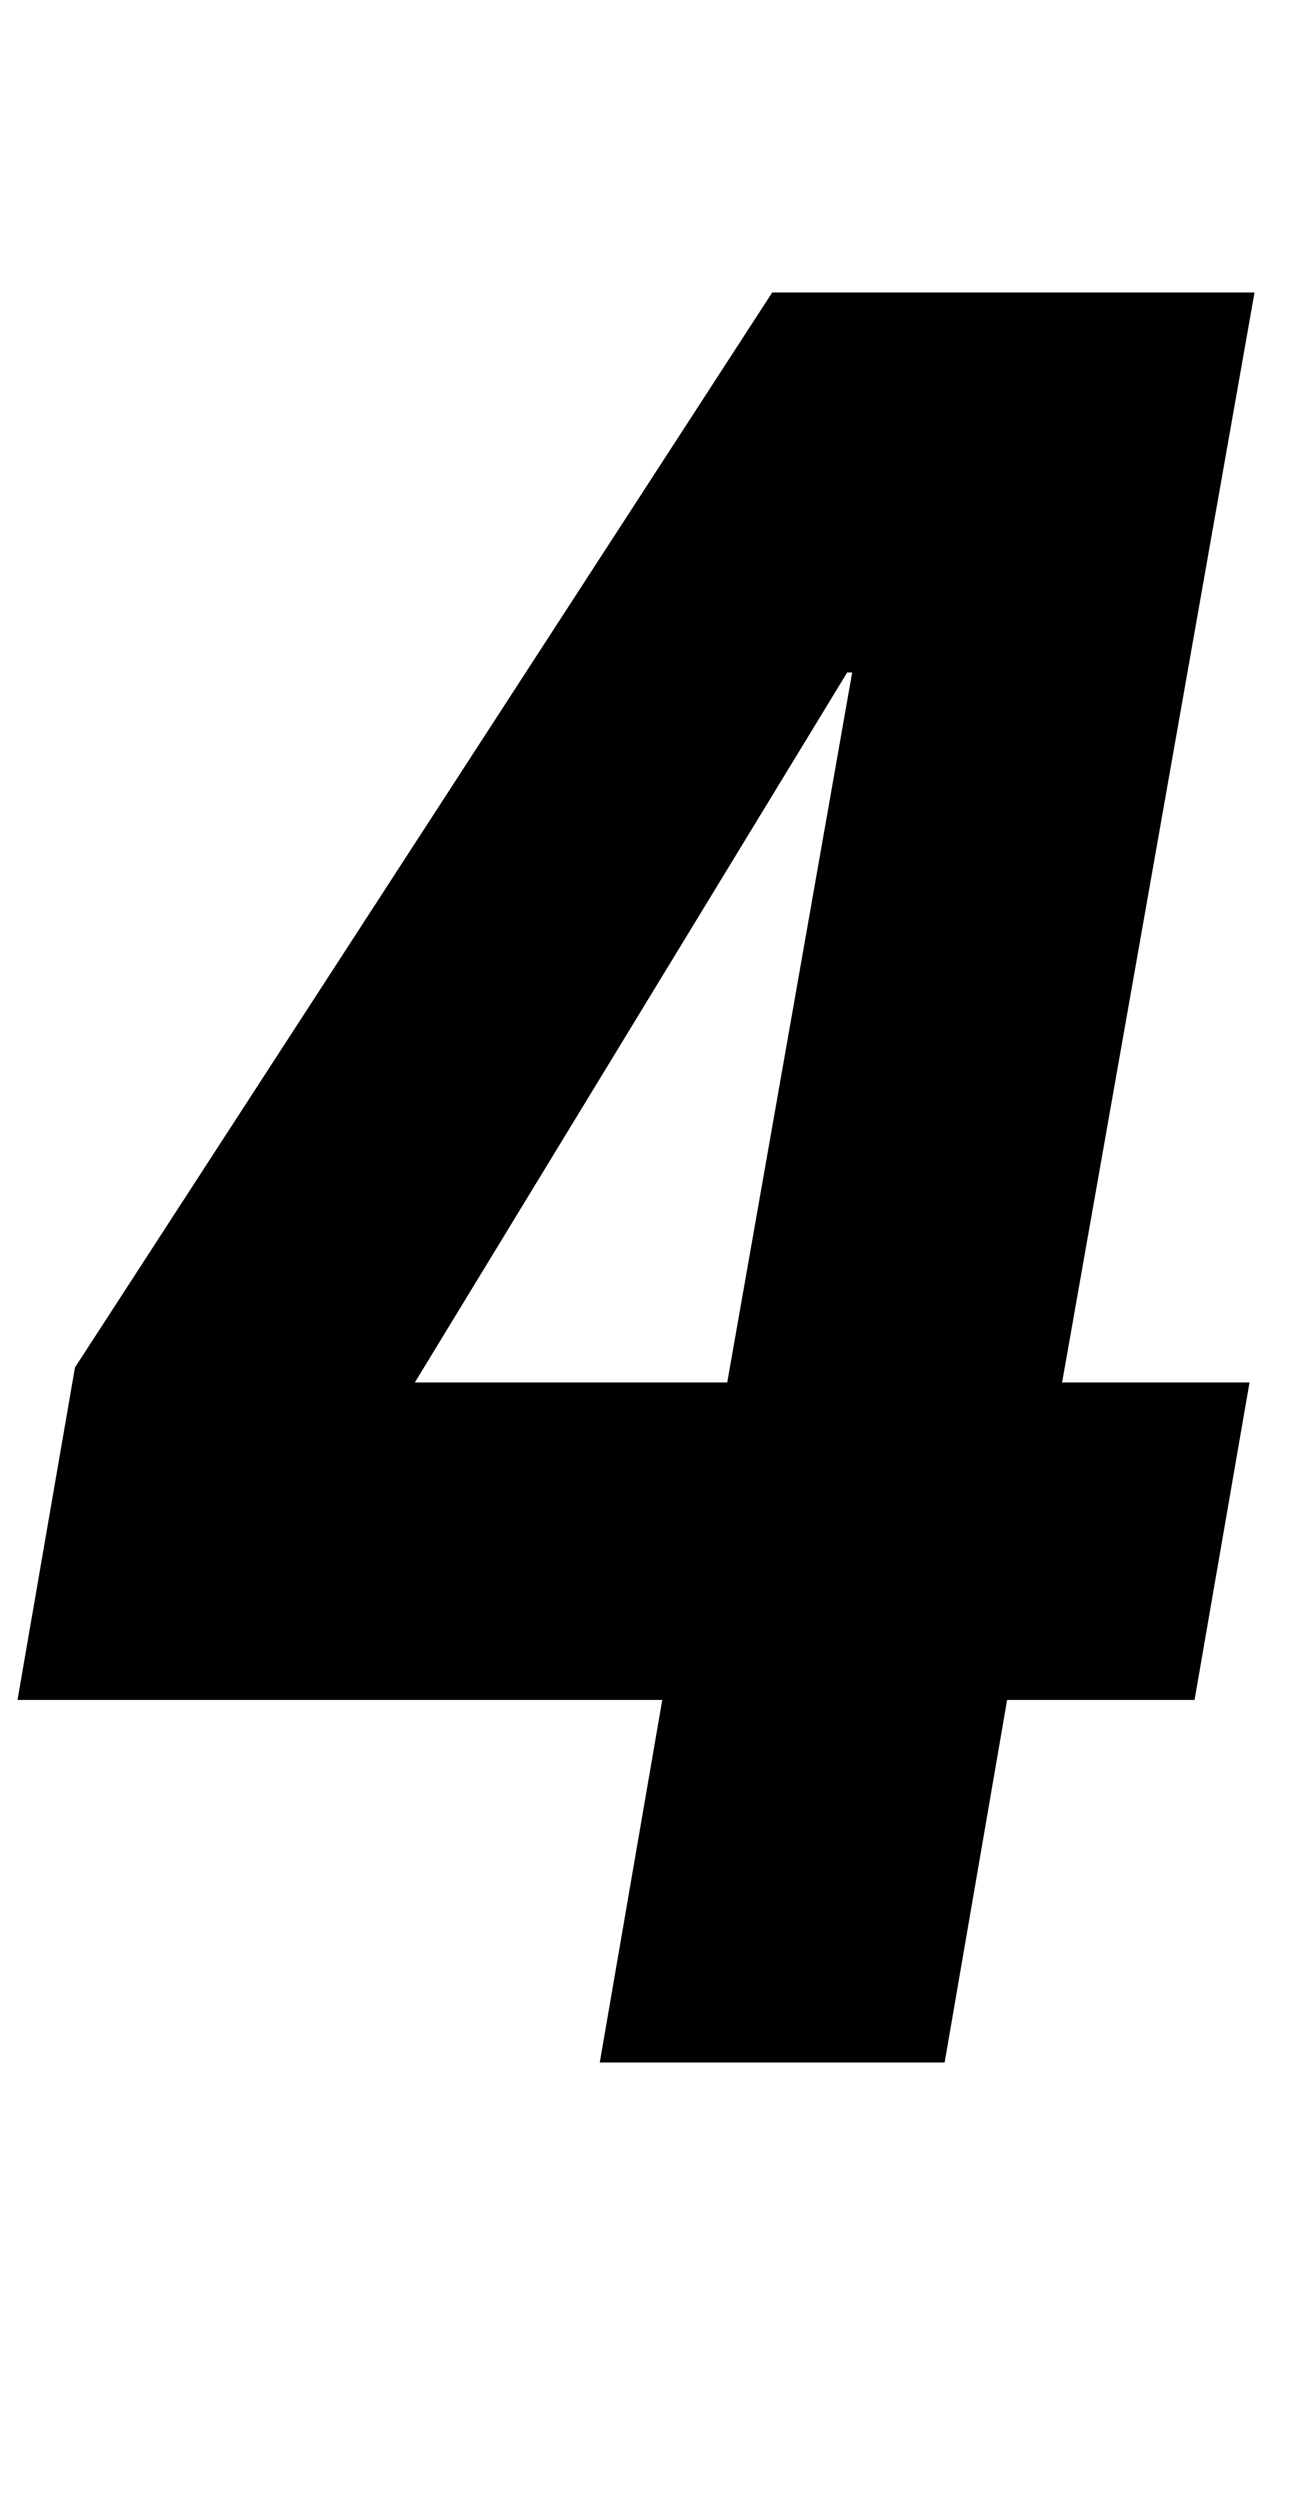
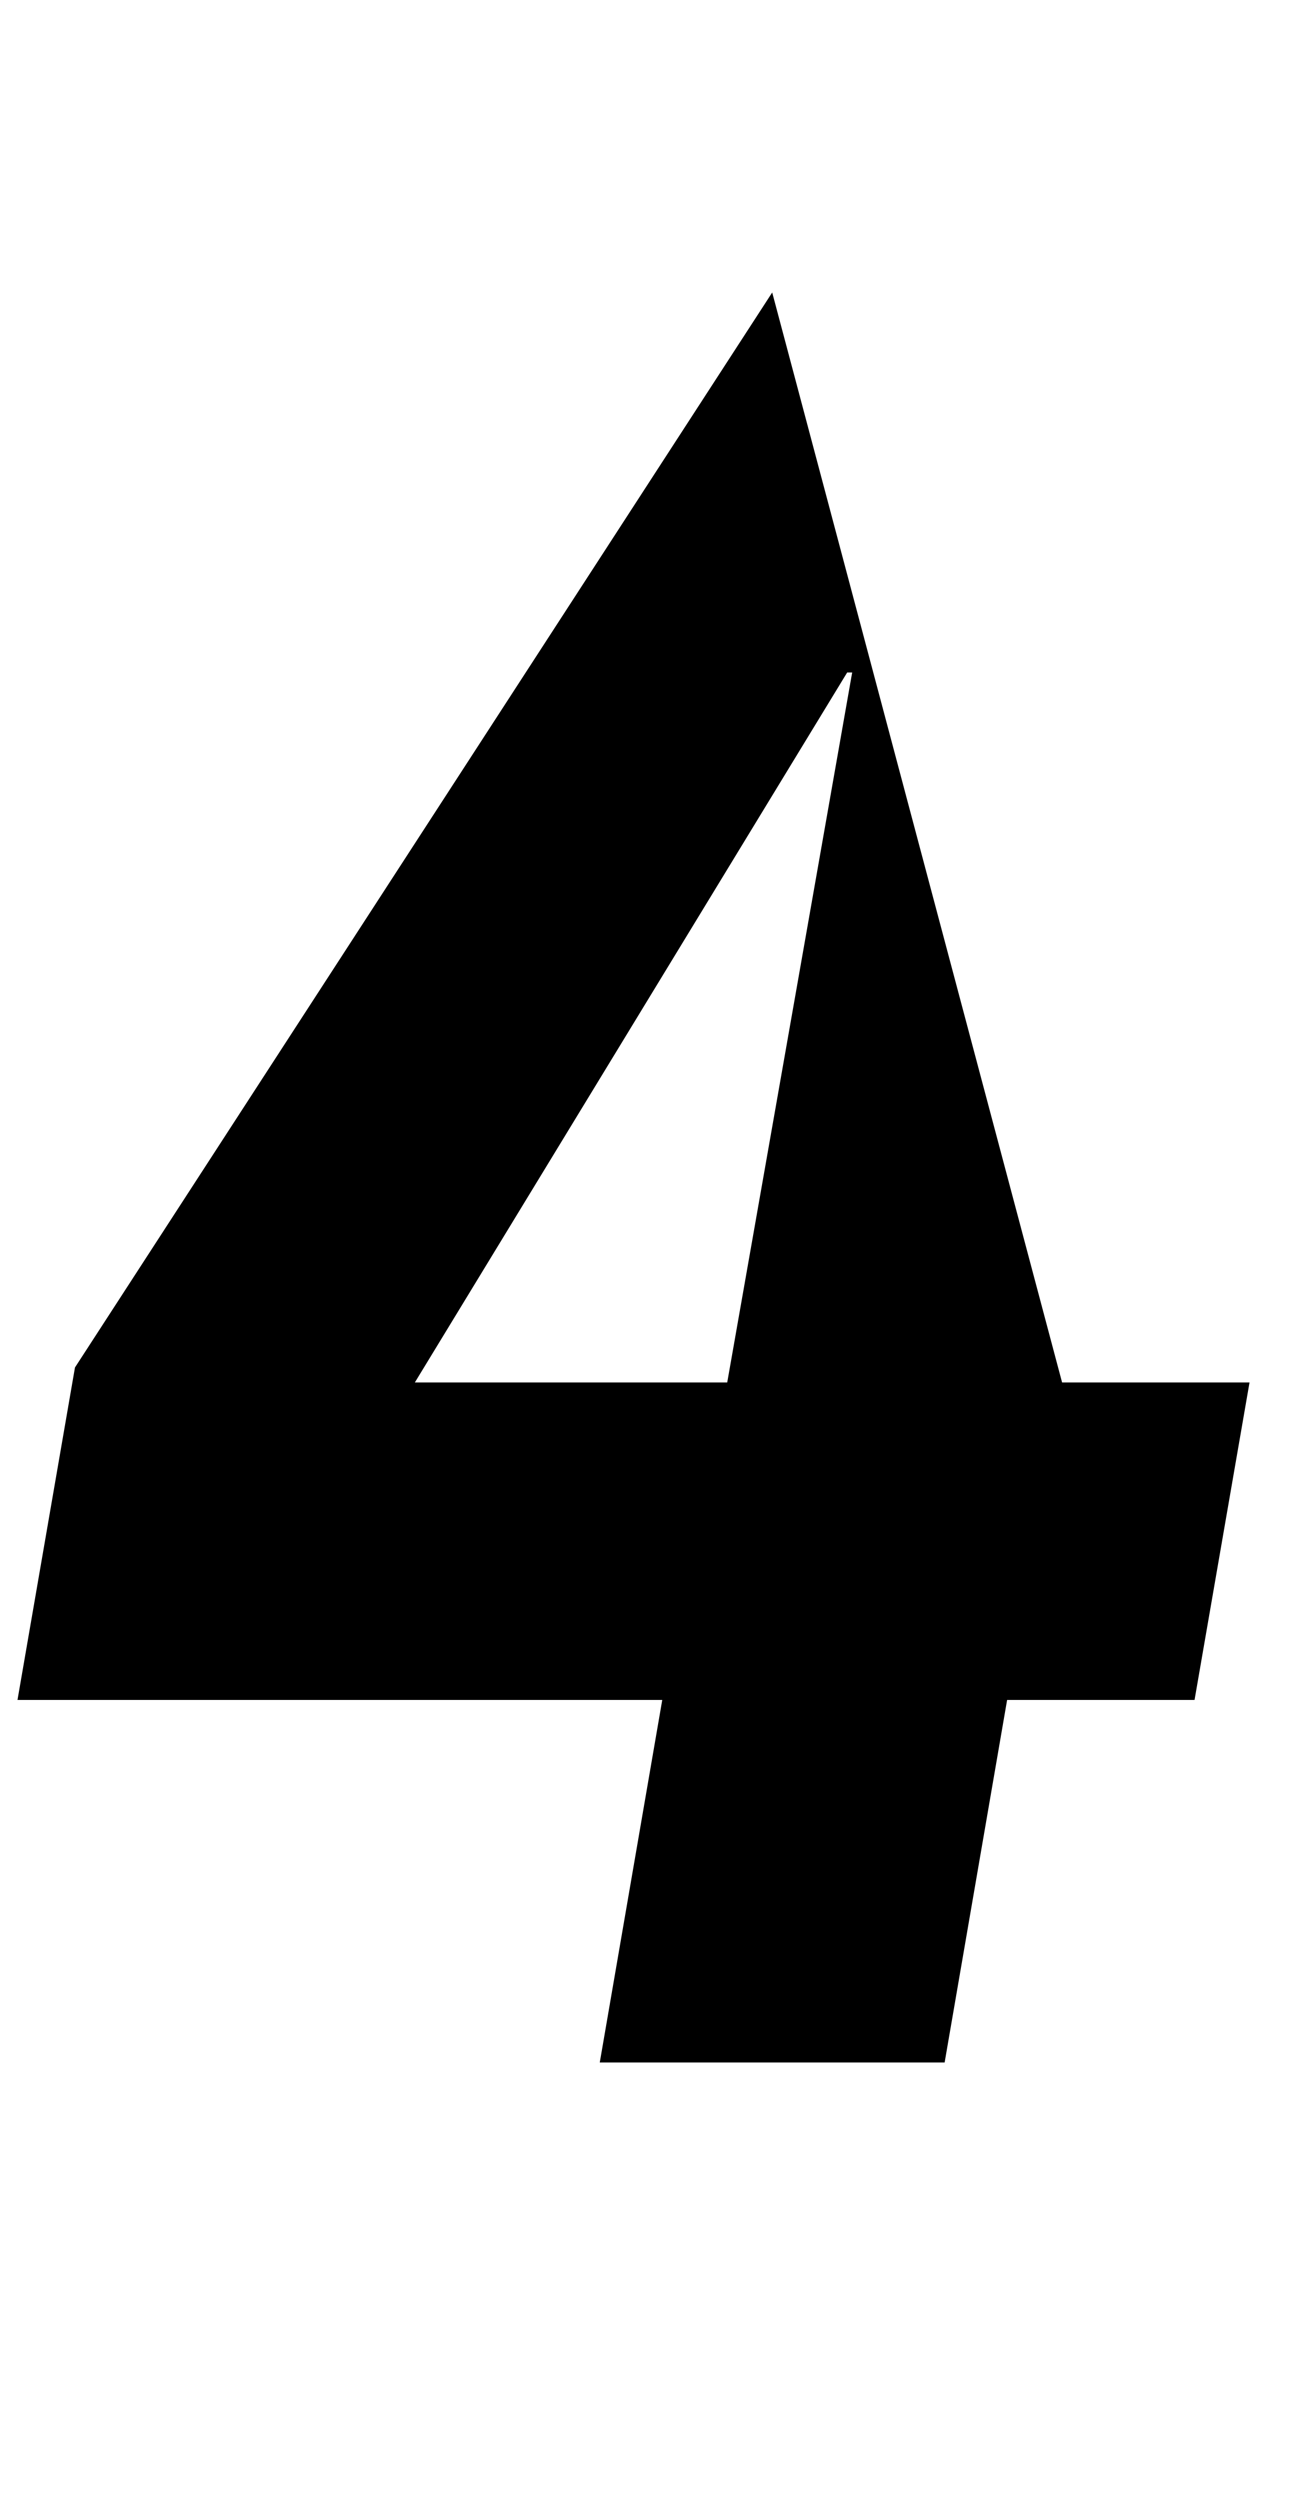
<svg xmlns="http://www.w3.org/2000/svg" width="21" height="40" viewBox="0 0 21 40" fill="none">
-   <path d="M15.12 33H9.6L10.6 27.2H0.28L1.2 21.88L12.36 4.68H20.08L17 22.12H20L19.12 27.2H16.12L15.12 33ZM13.56 10.76L6.64 22.12H11.64L13.64 10.76H13.56Z" fill="black" />
+   <path d="M15.12 33H9.6L10.6 27.2H0.28L1.2 21.88L12.36 4.68L17 22.12H20L19.12 27.2H16.12L15.12 33ZM13.56 10.76L6.64 22.12H11.64L13.64 10.76H13.56Z" fill="black" />
</svg>